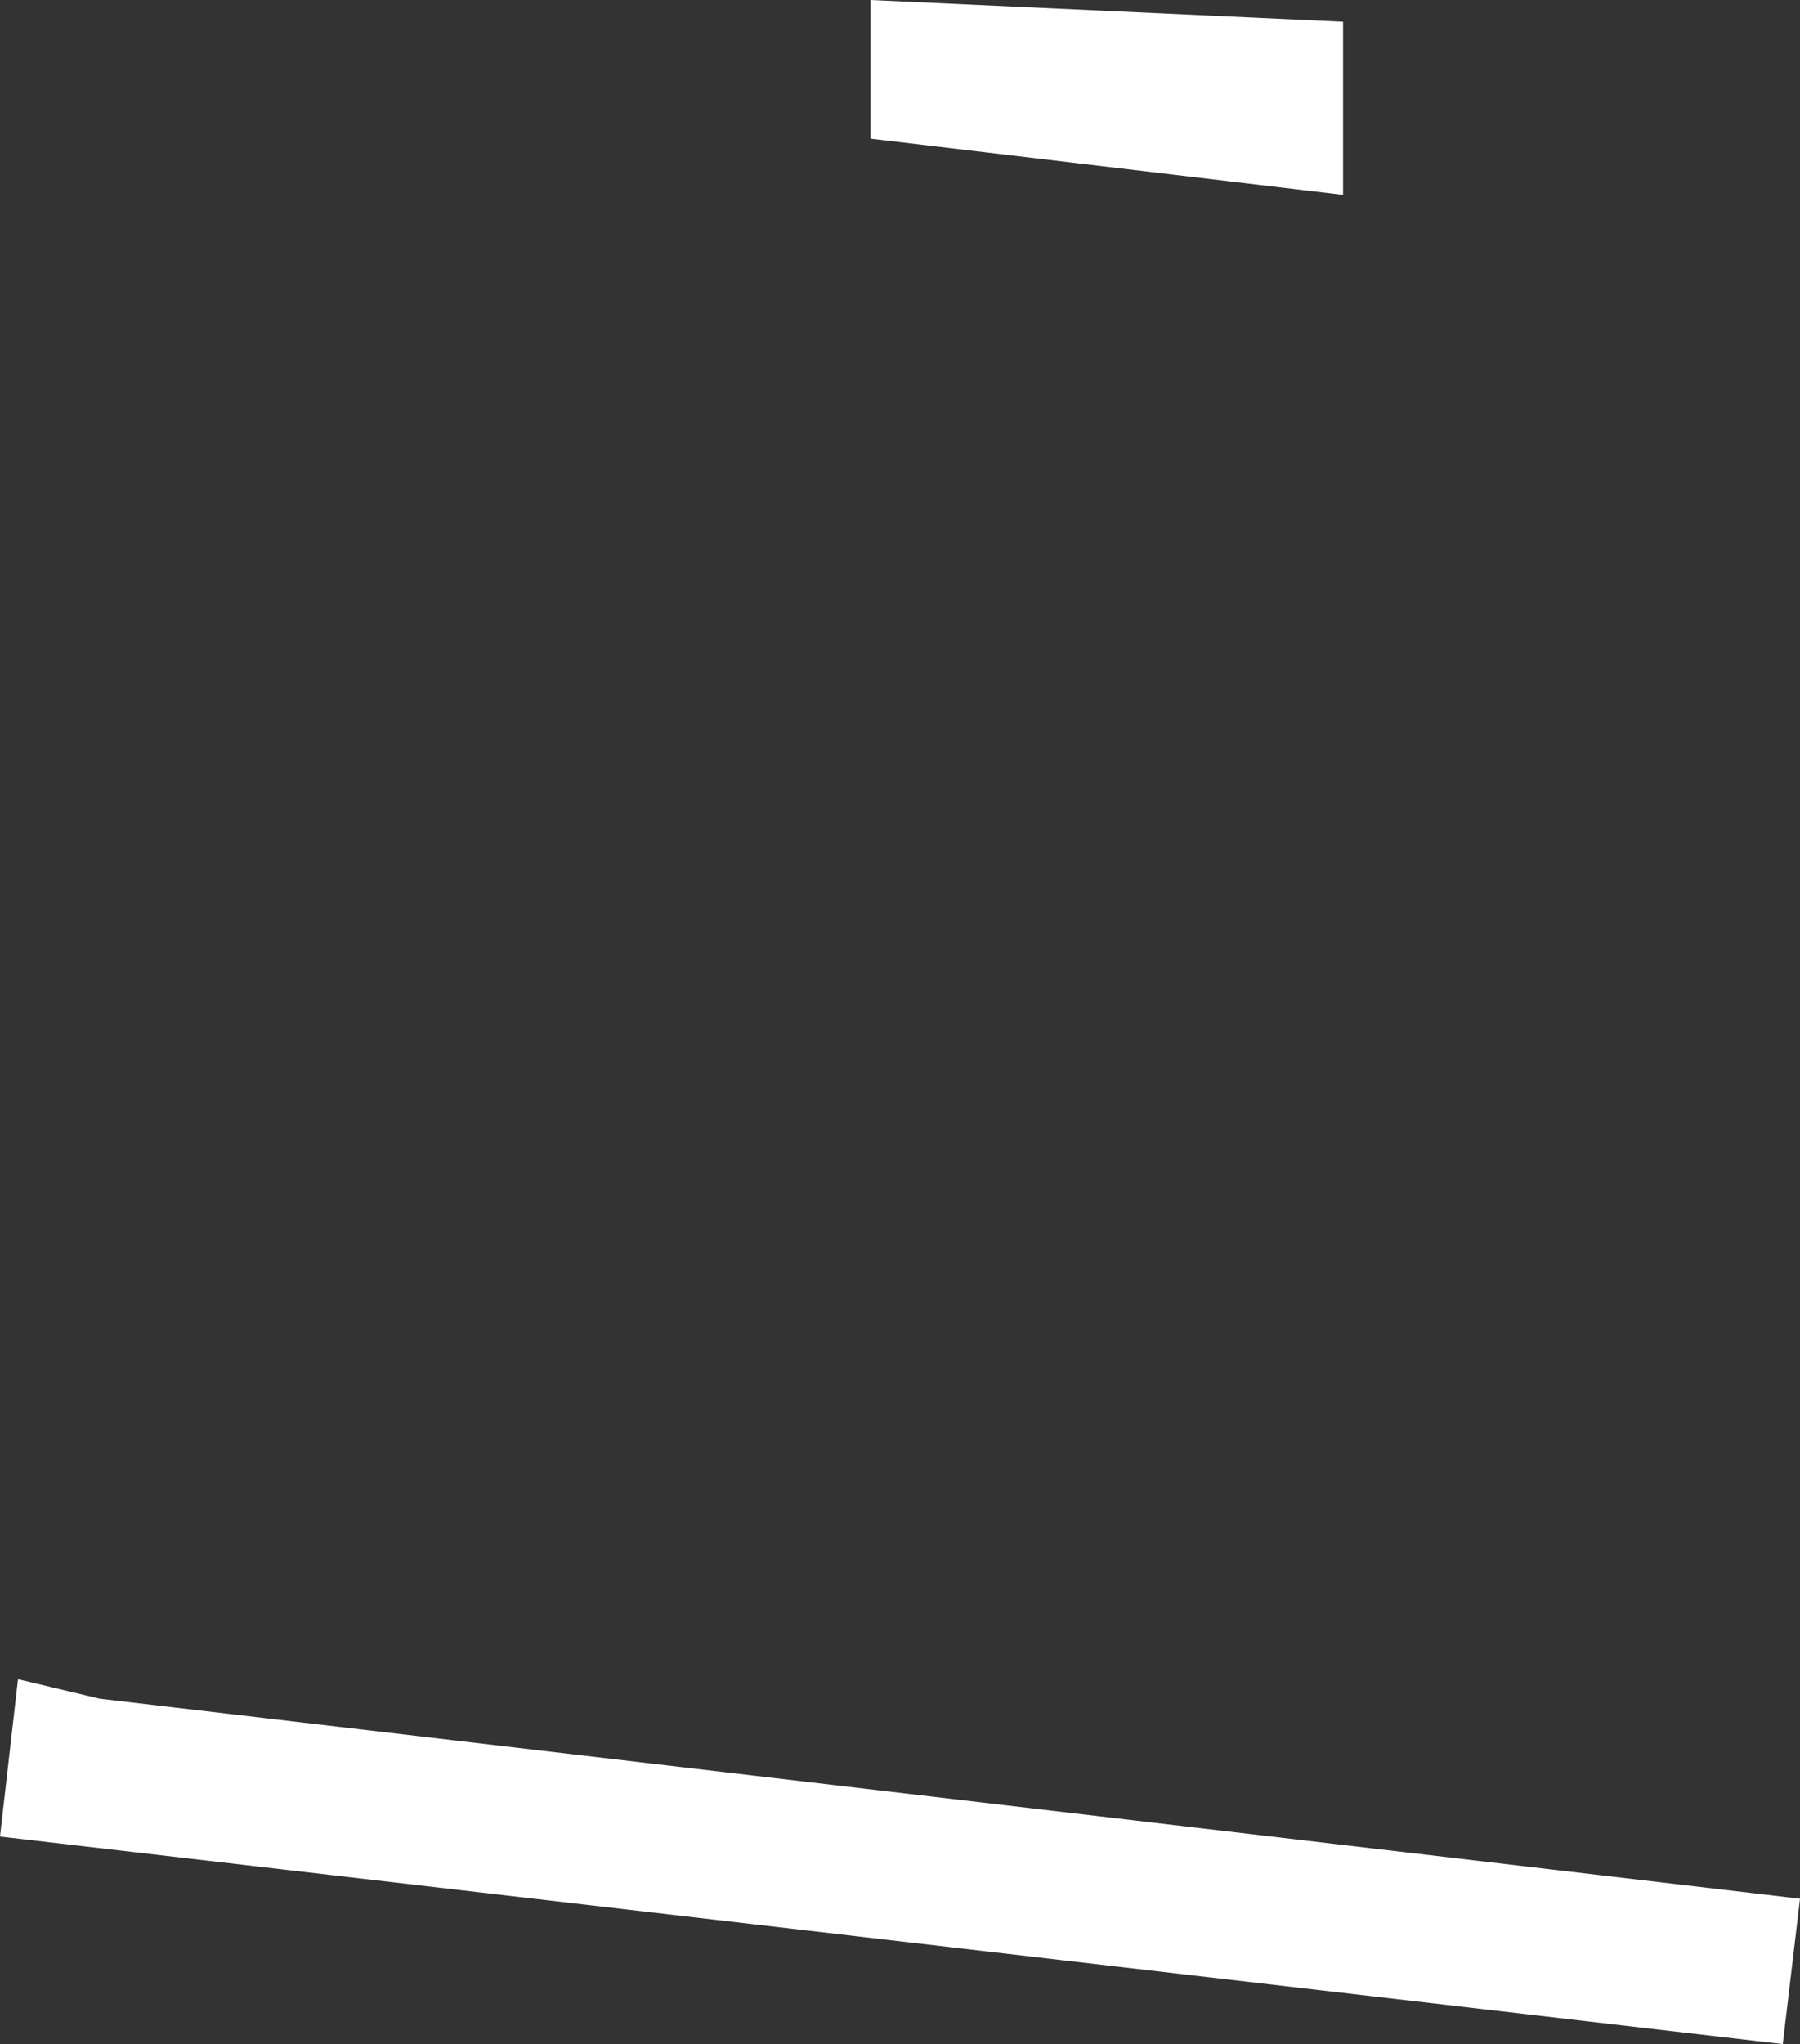
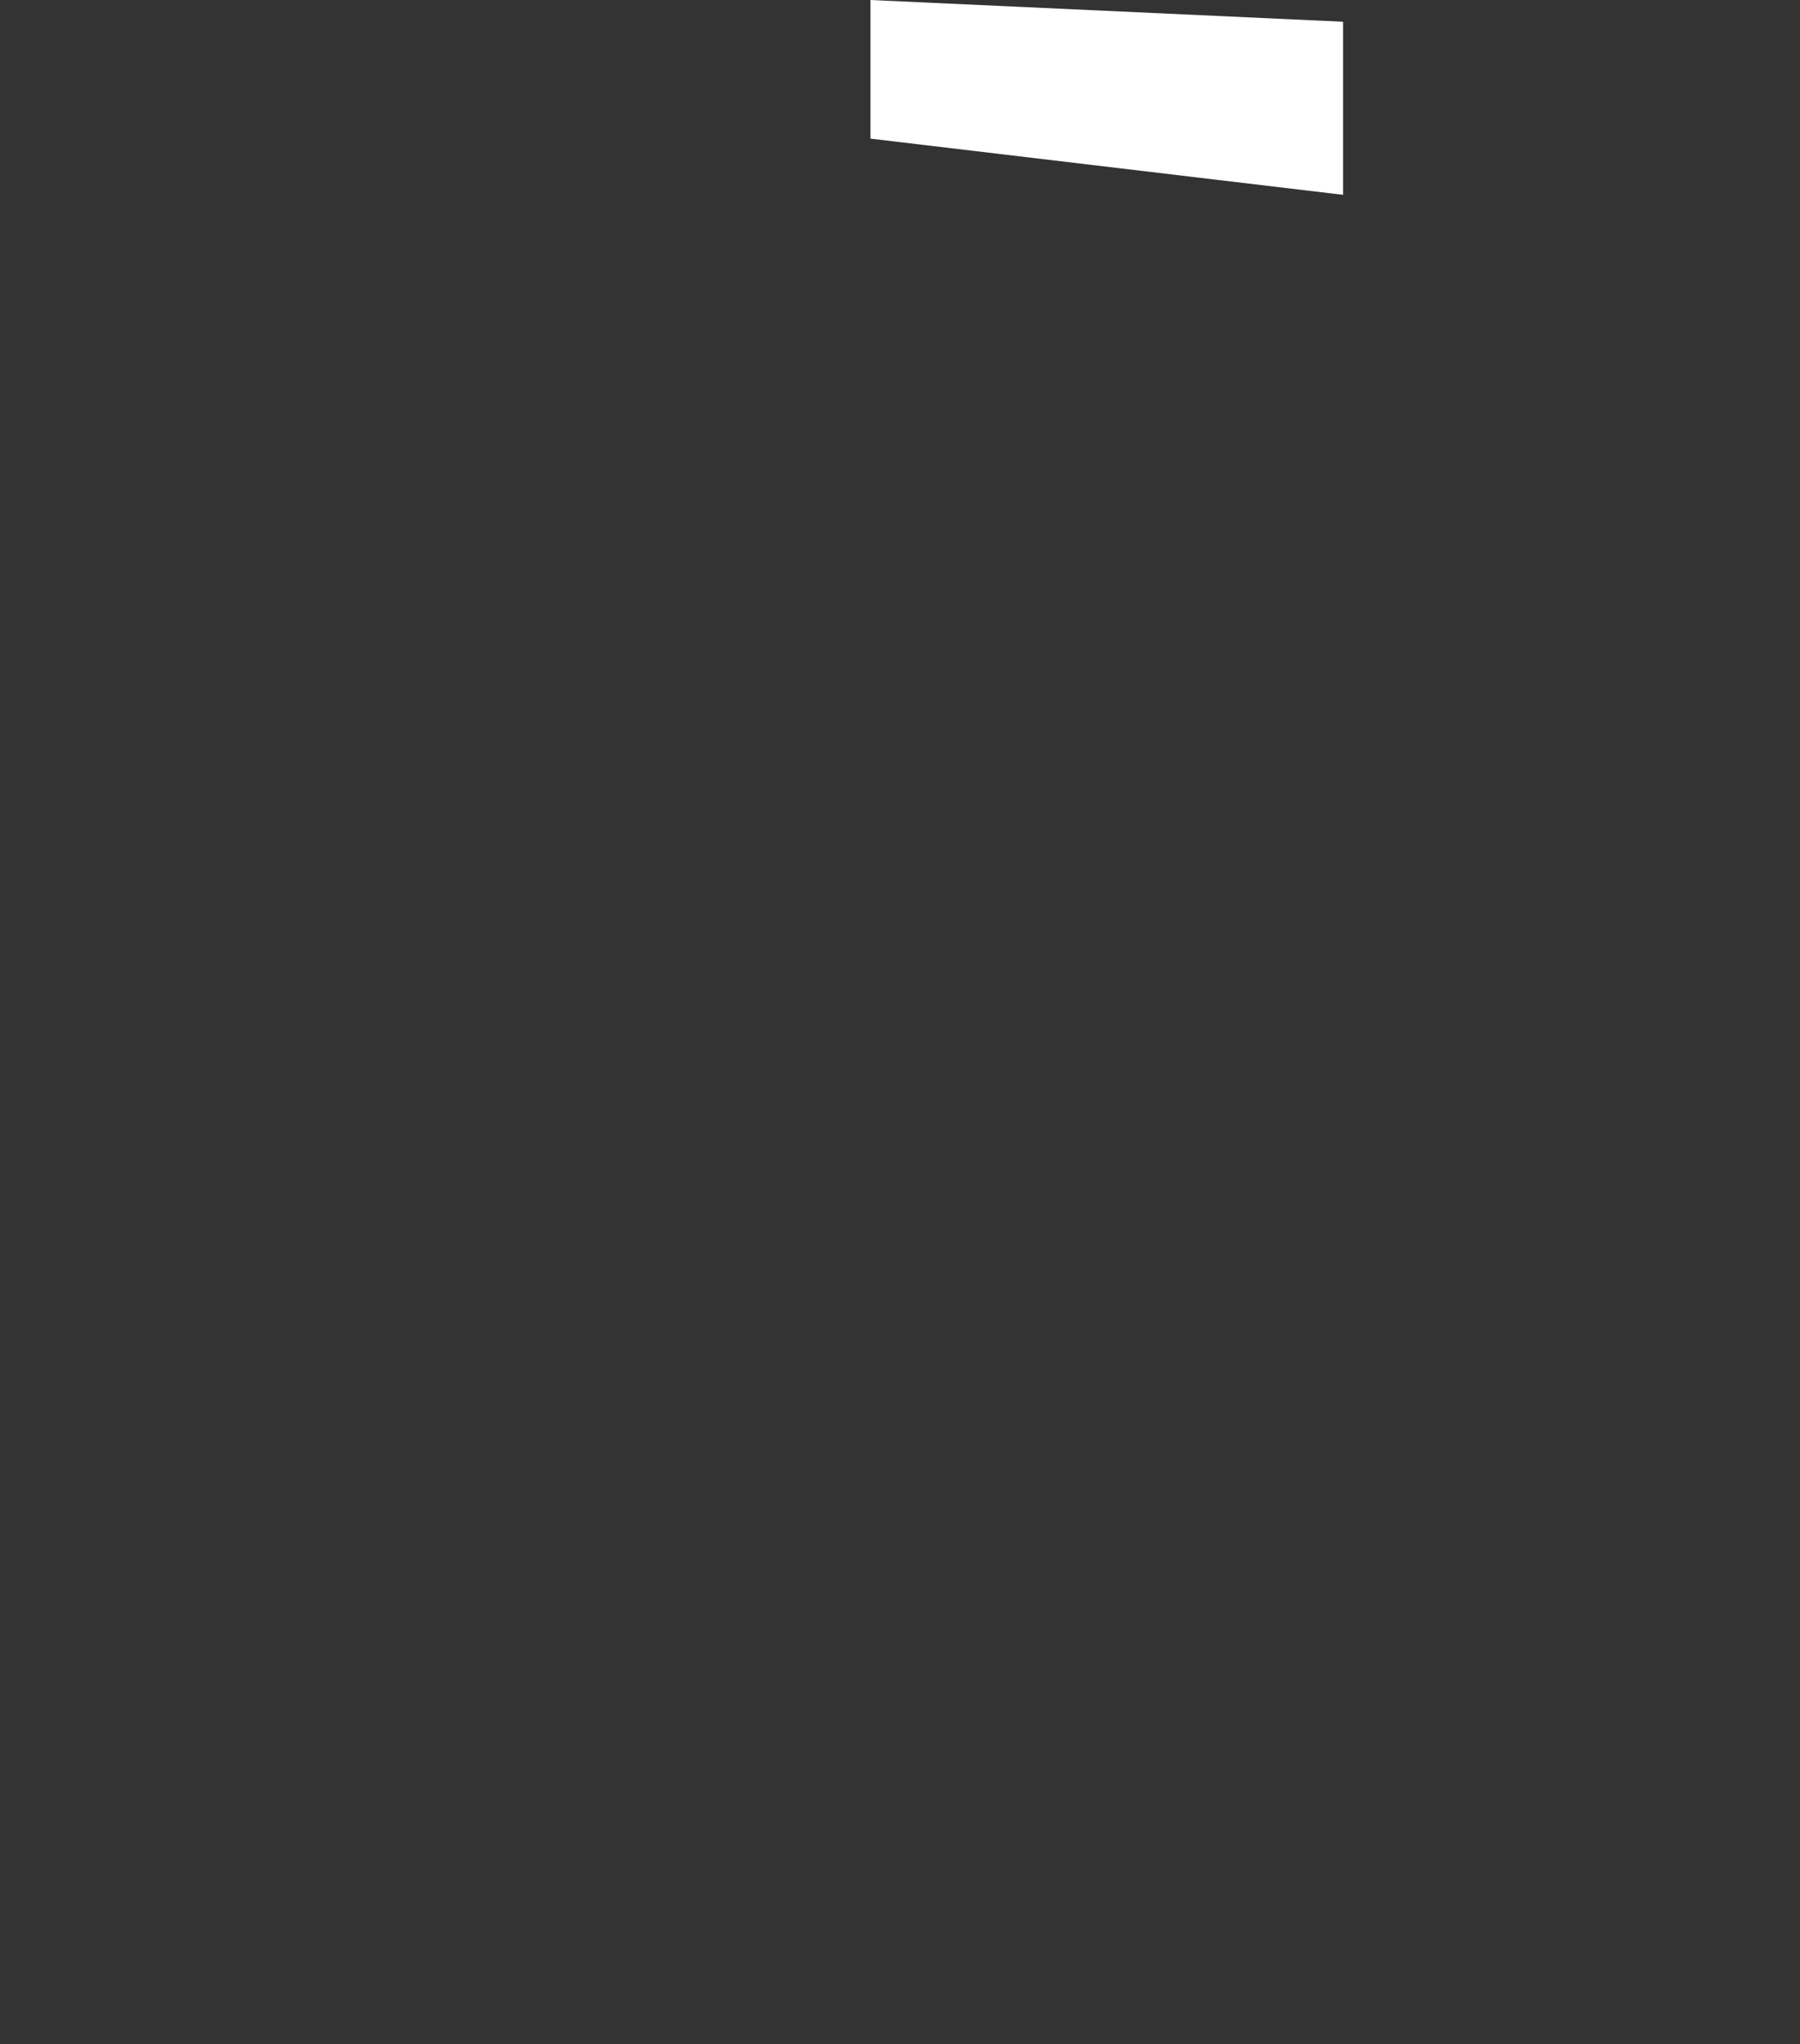
<svg xmlns="http://www.w3.org/2000/svg" height="136.4px" width="120.15px">
  <rect width="100%" height="100%" fill="#333333" stroke="none" />
  <g transform="matrix(1.0, 0.0, 0.0, 1.0, 60.05, 68.2)">
-     <path d="M29.6 -55.2 L-1.95 -58.95 -1.95 -68.2 29.6 -66.75 29.6 -55.2 M-58.85 43.85 L-53.4 45.15 60.1 58.5 58.95 68.2 -60.05 54.35 -58.85 43.85" fill="#ffffff" fill-rule="evenodd" stroke="none" />
+     <path d="M29.6 -55.2 L-1.95 -58.95 -1.95 -68.2 29.6 -66.75 29.6 -55.2 M-58.85 43.85 " fill="#ffffff" fill-rule="evenodd" stroke="none" />
  </g>
</svg>